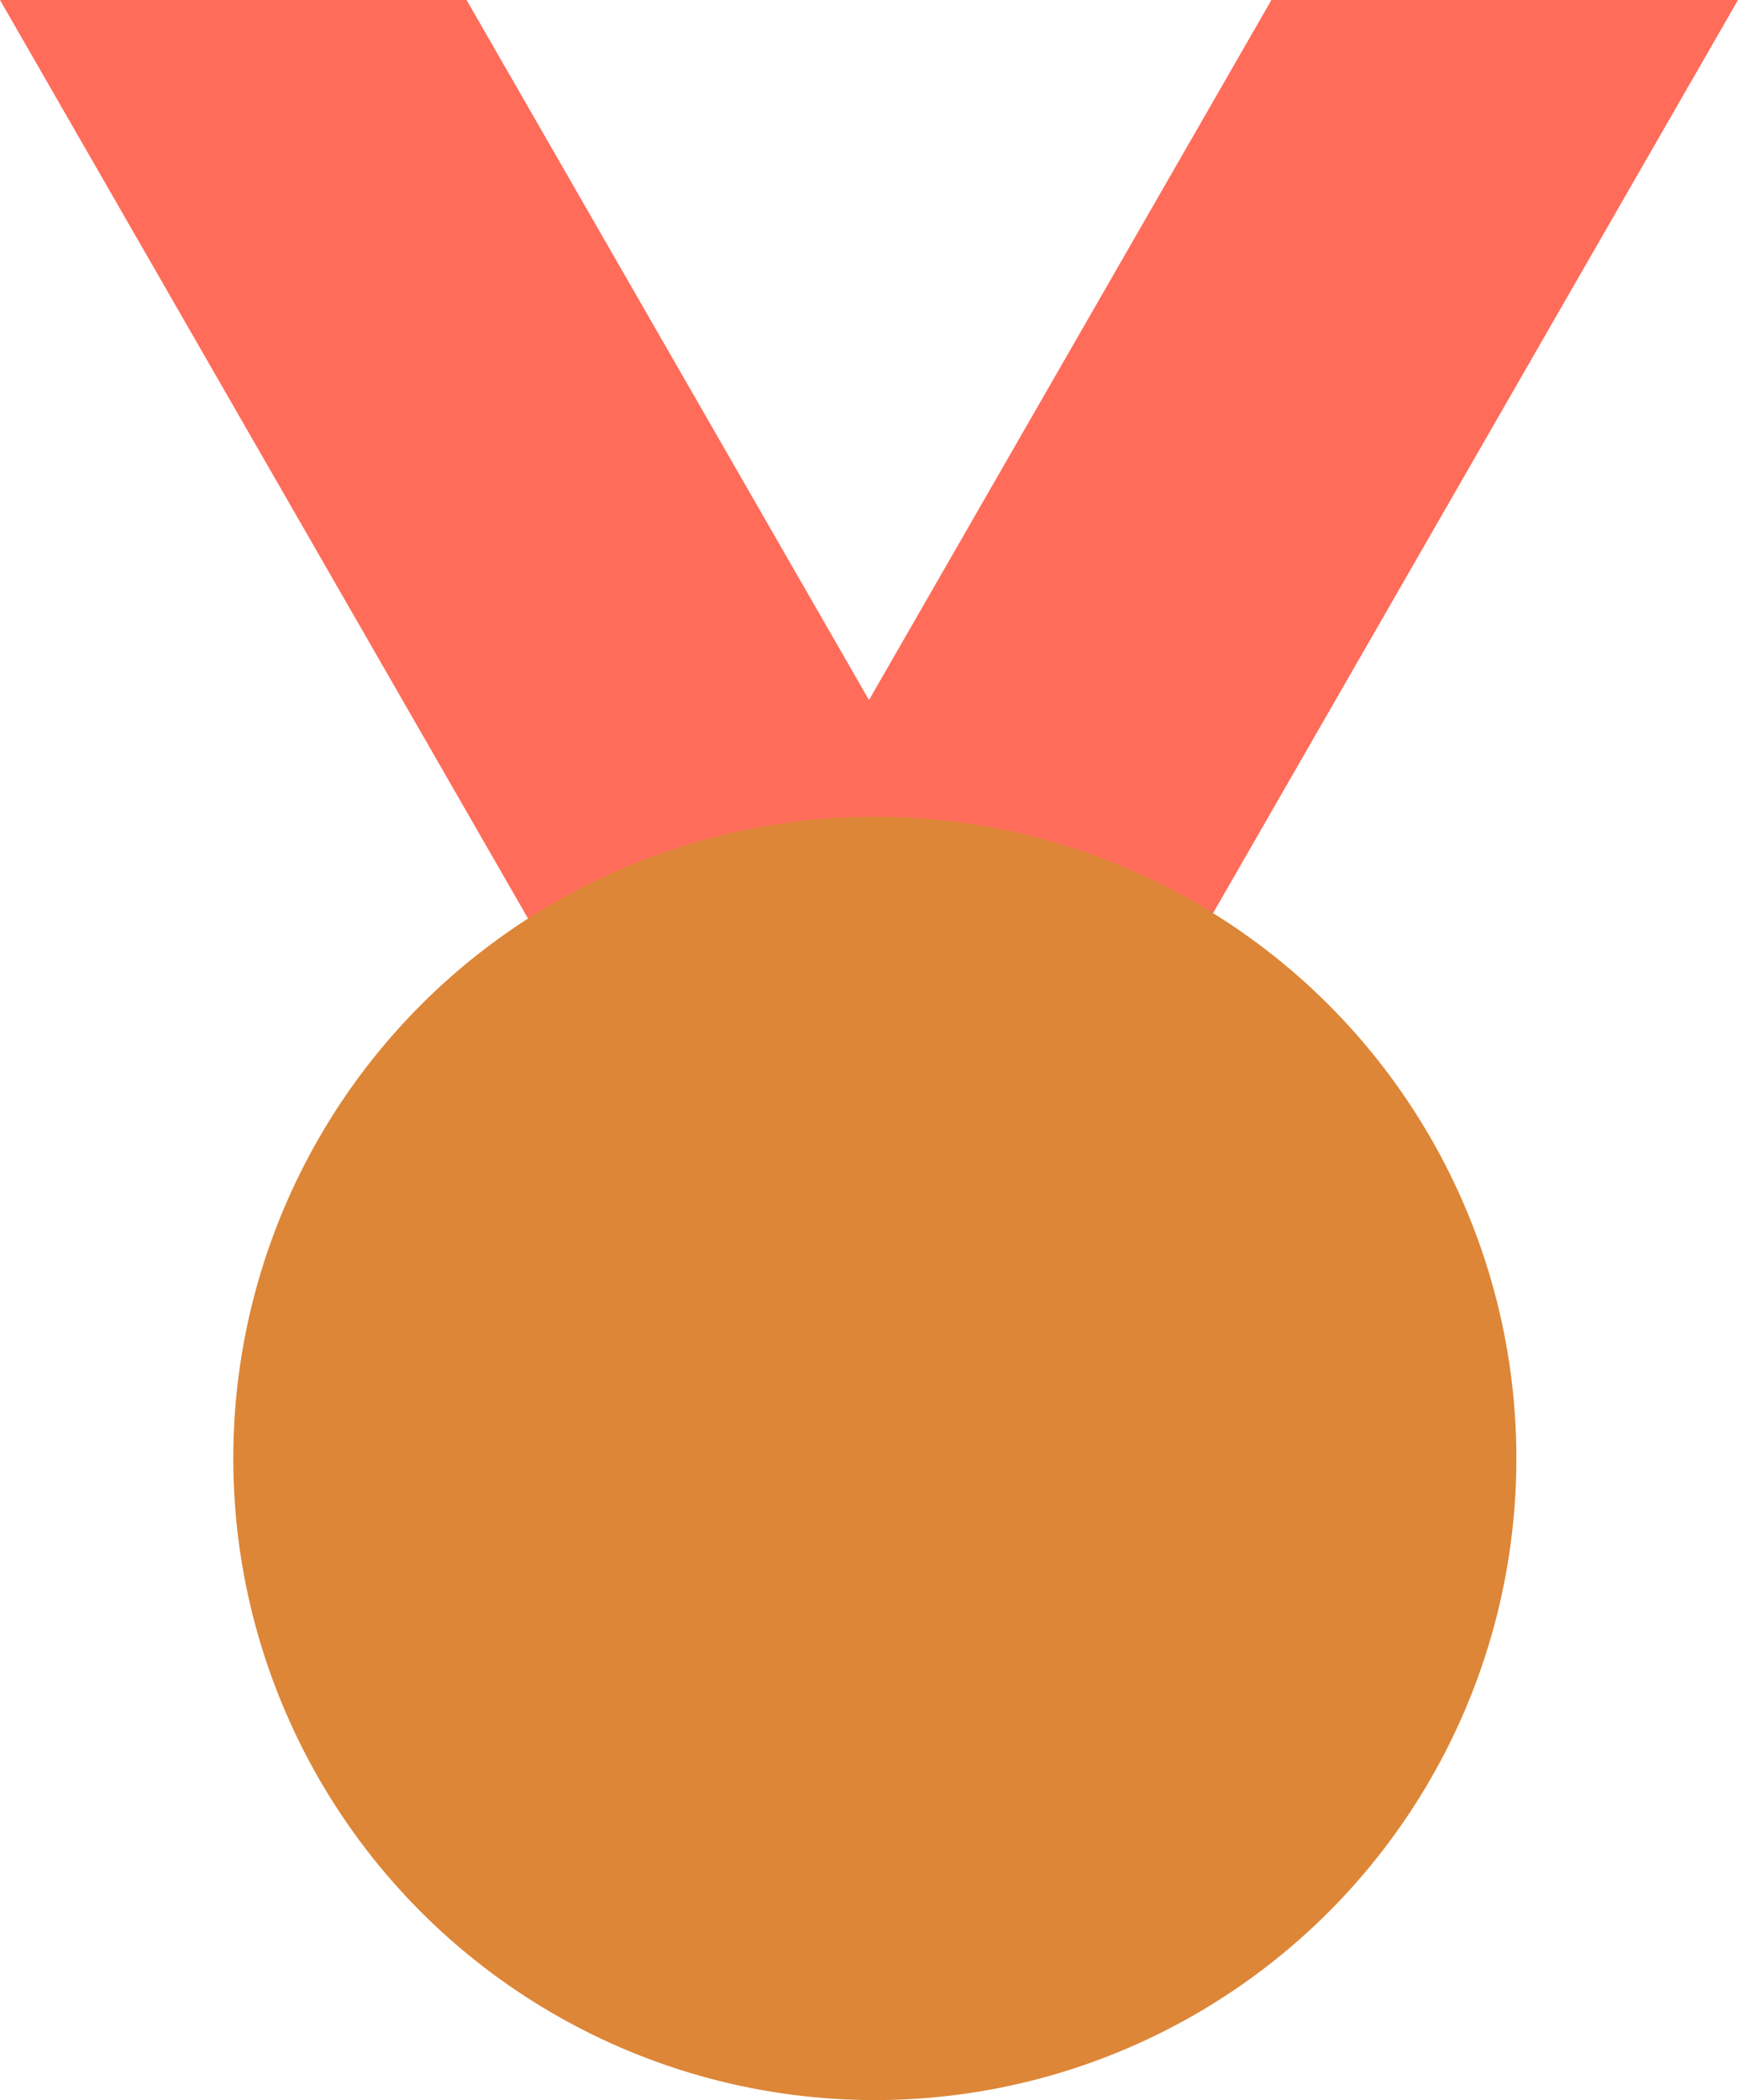
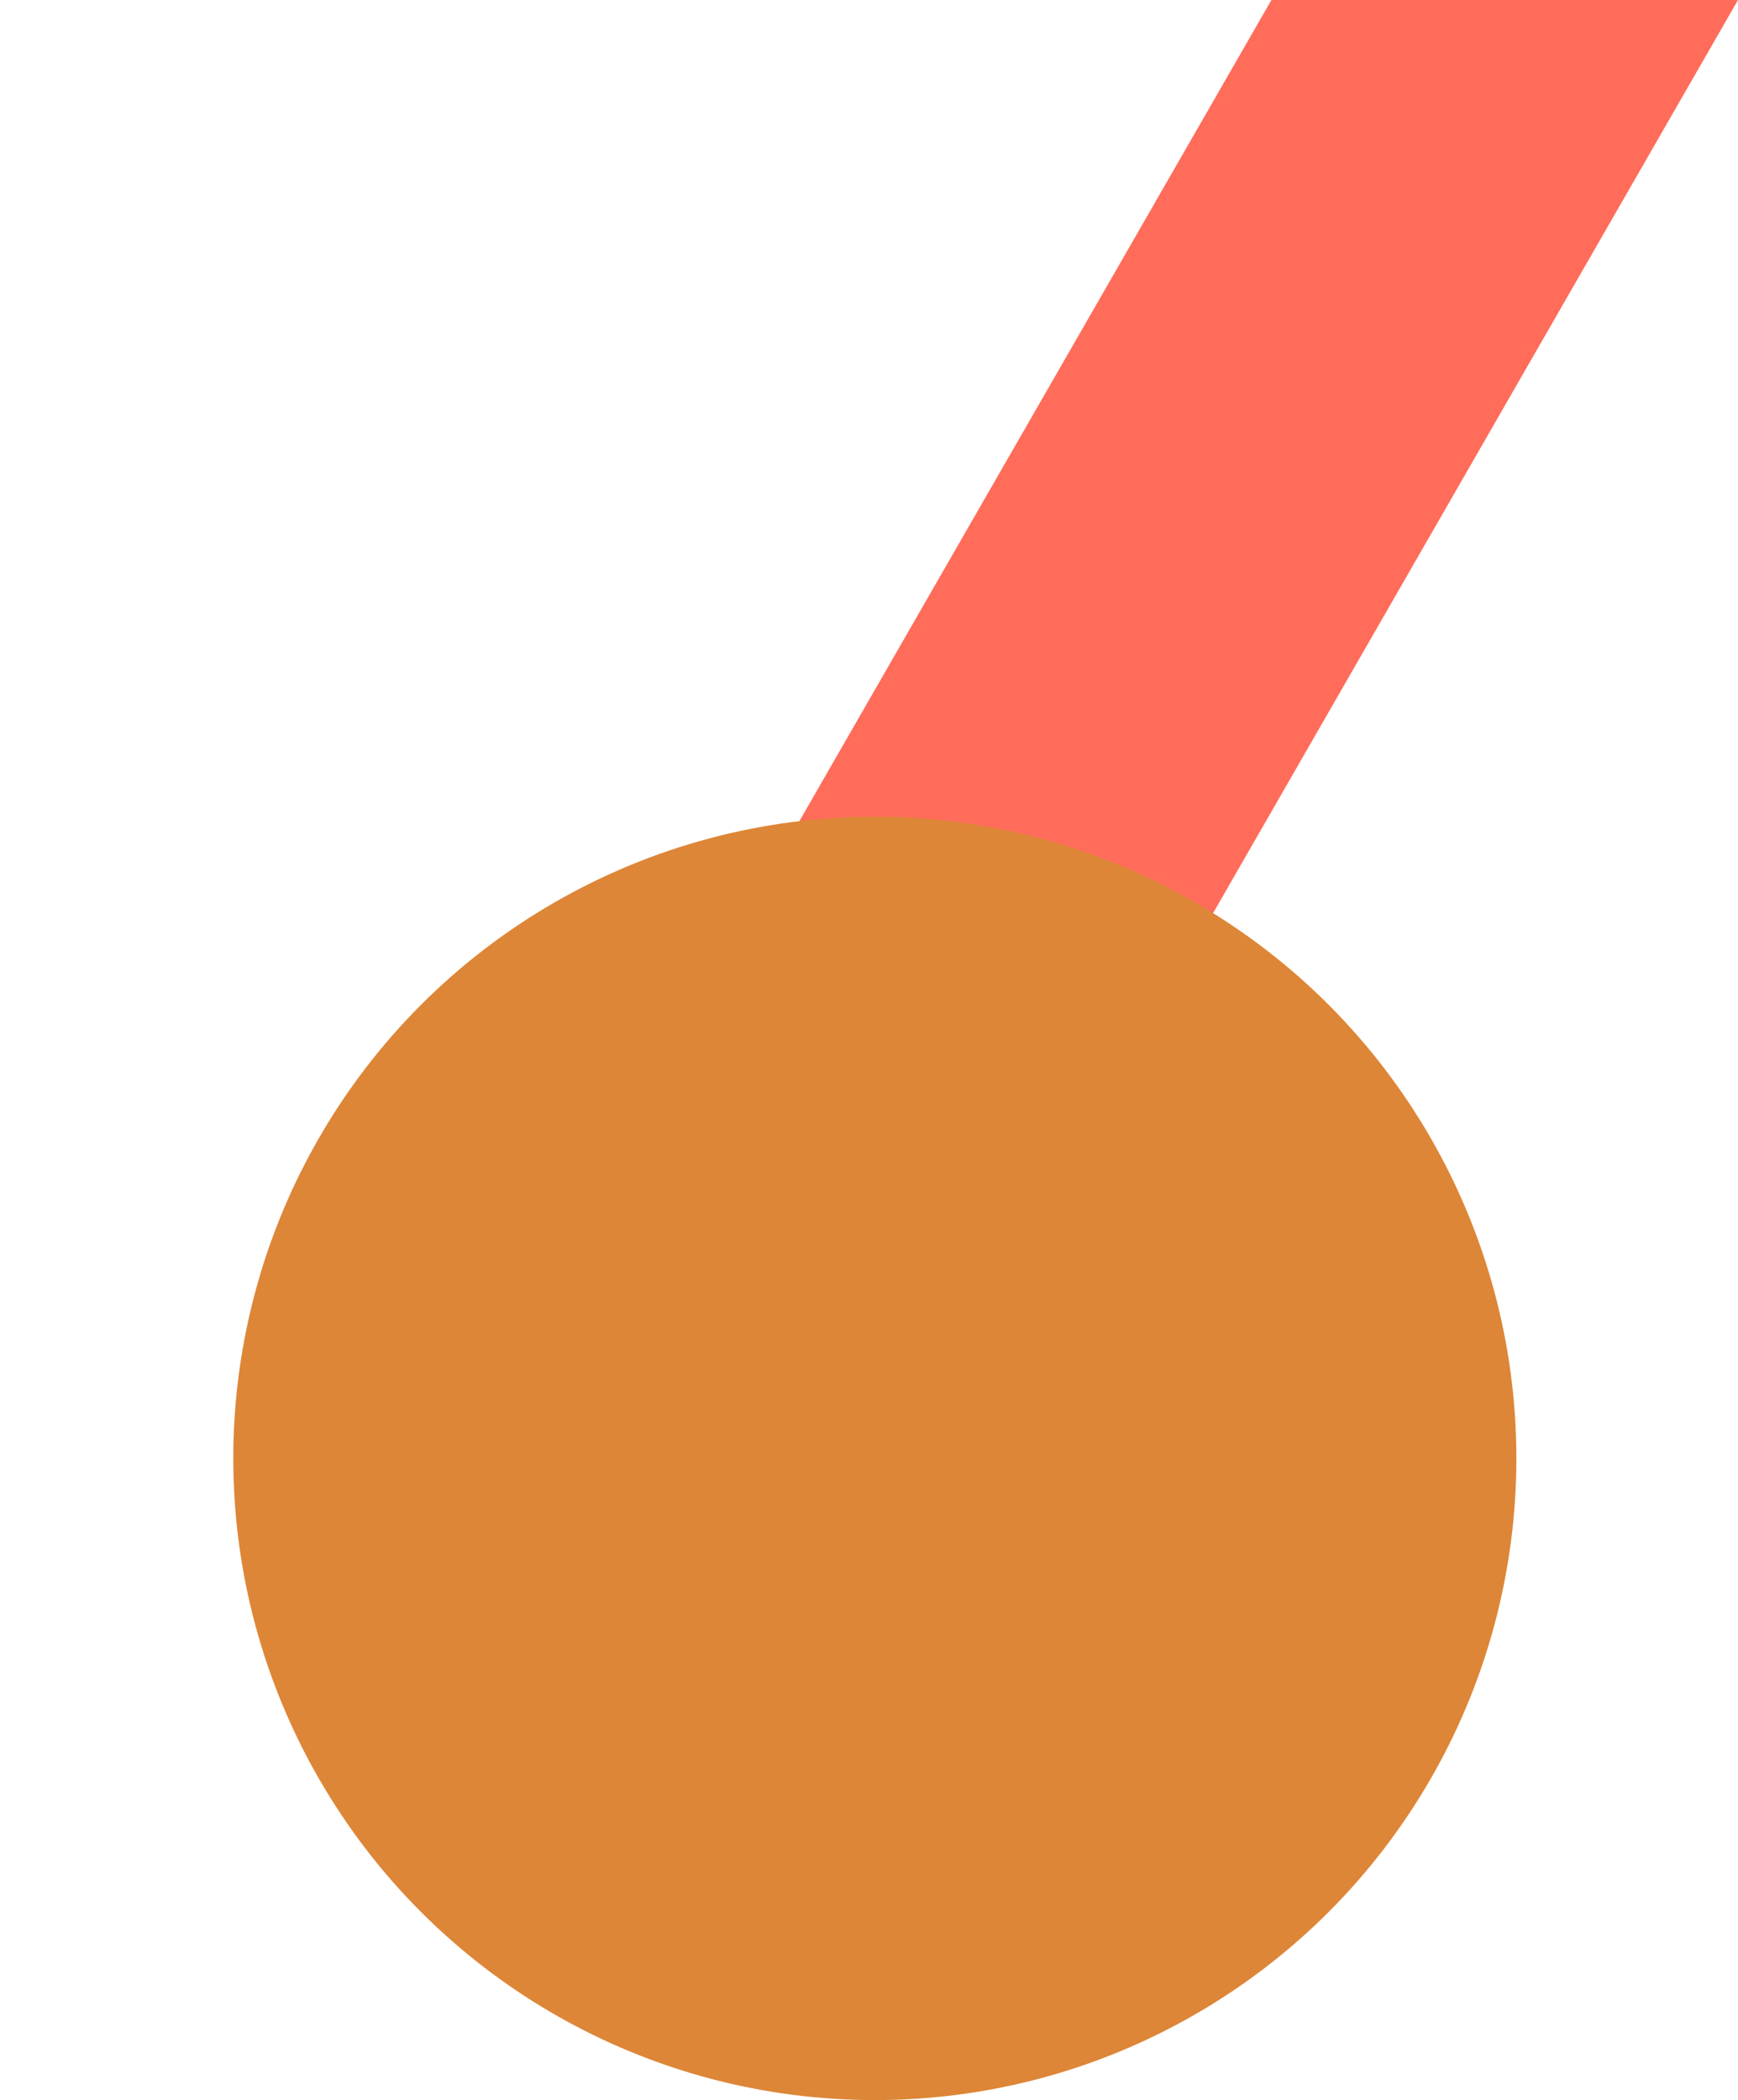
<svg xmlns="http://www.w3.org/2000/svg" version="1.1" viewBox="0 0 14.9 18">
  <defs>
    <style>
      .cls-1 {
        fill: #dd8637;
      }

      .cls-2 {
        fill: #ff6c5a;
      }
    </style>
  </defs>
  <g>
    <g id="_レイヤー_1">
      <g>
-         <polygon class="cls-2" points="10.9 12 6.9 12 0 0 4 0 10.9 12" />
        <polygon class="cls-2" points="4 12 8 12 14.9 0 10.9 0 4 12" />
      </g>
      <circle class="cls-1" cx="7.5" cy="12.5" r="5.5" />
    </g>
  </g>
</svg>